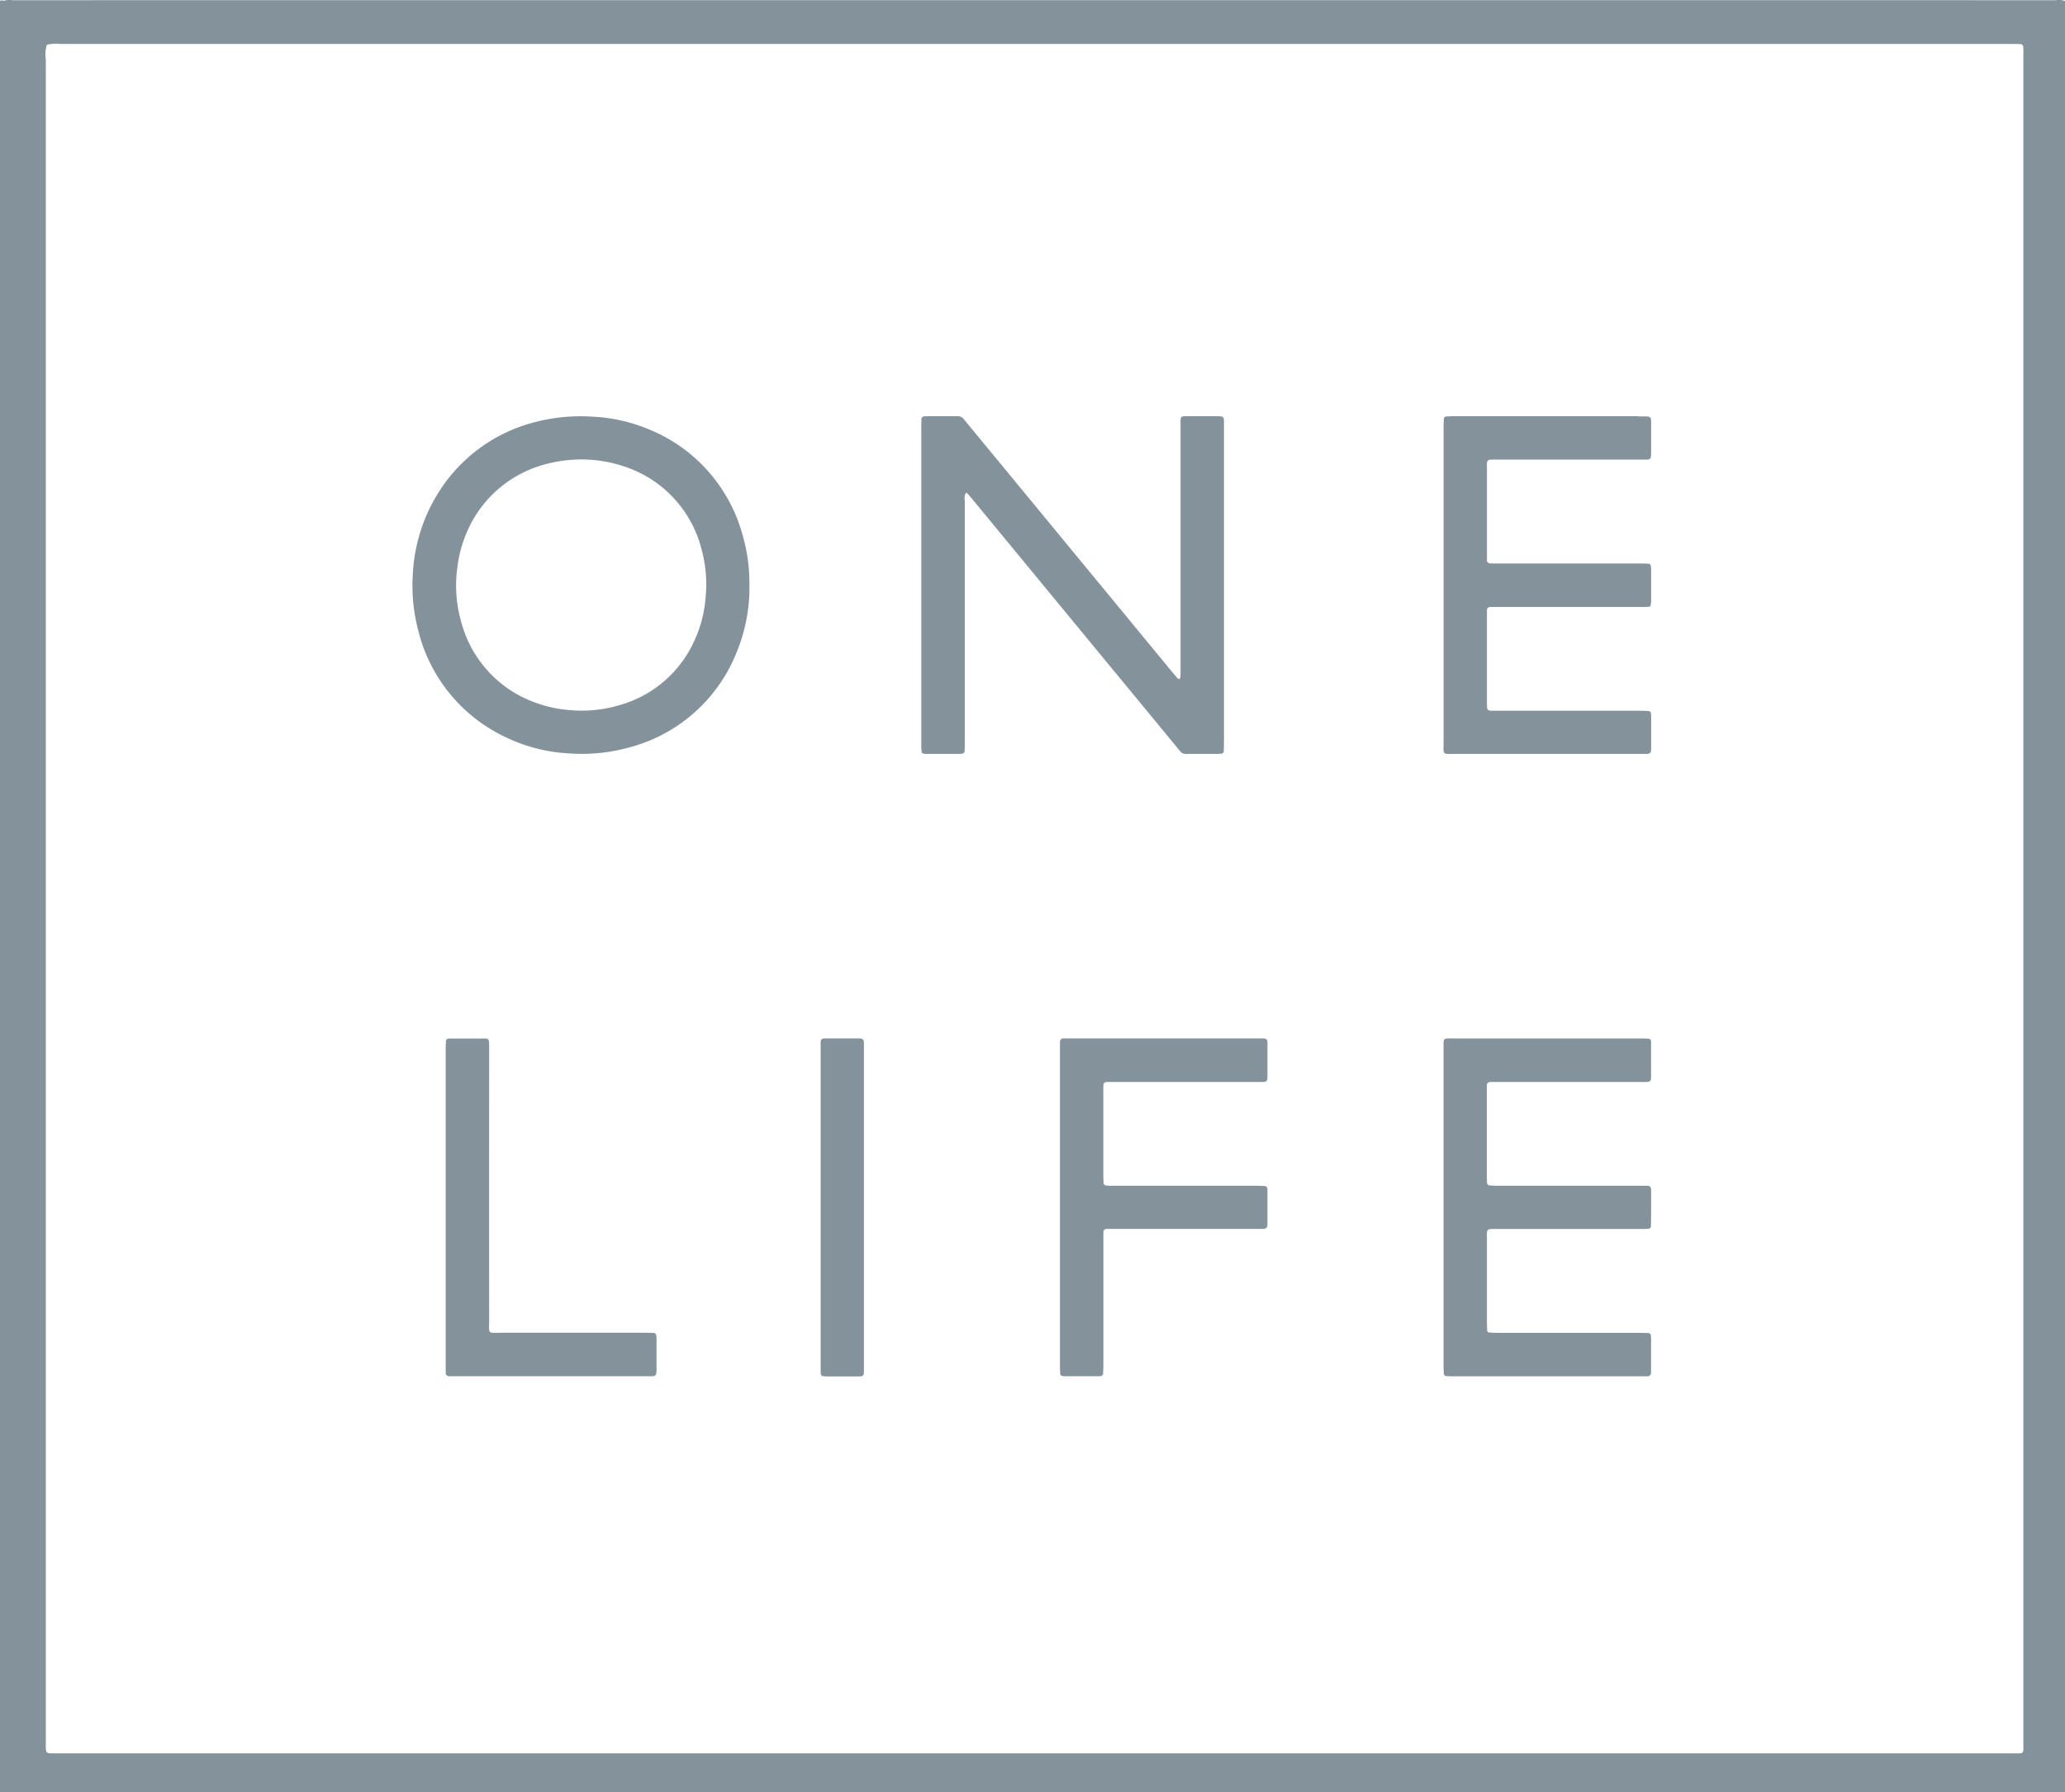
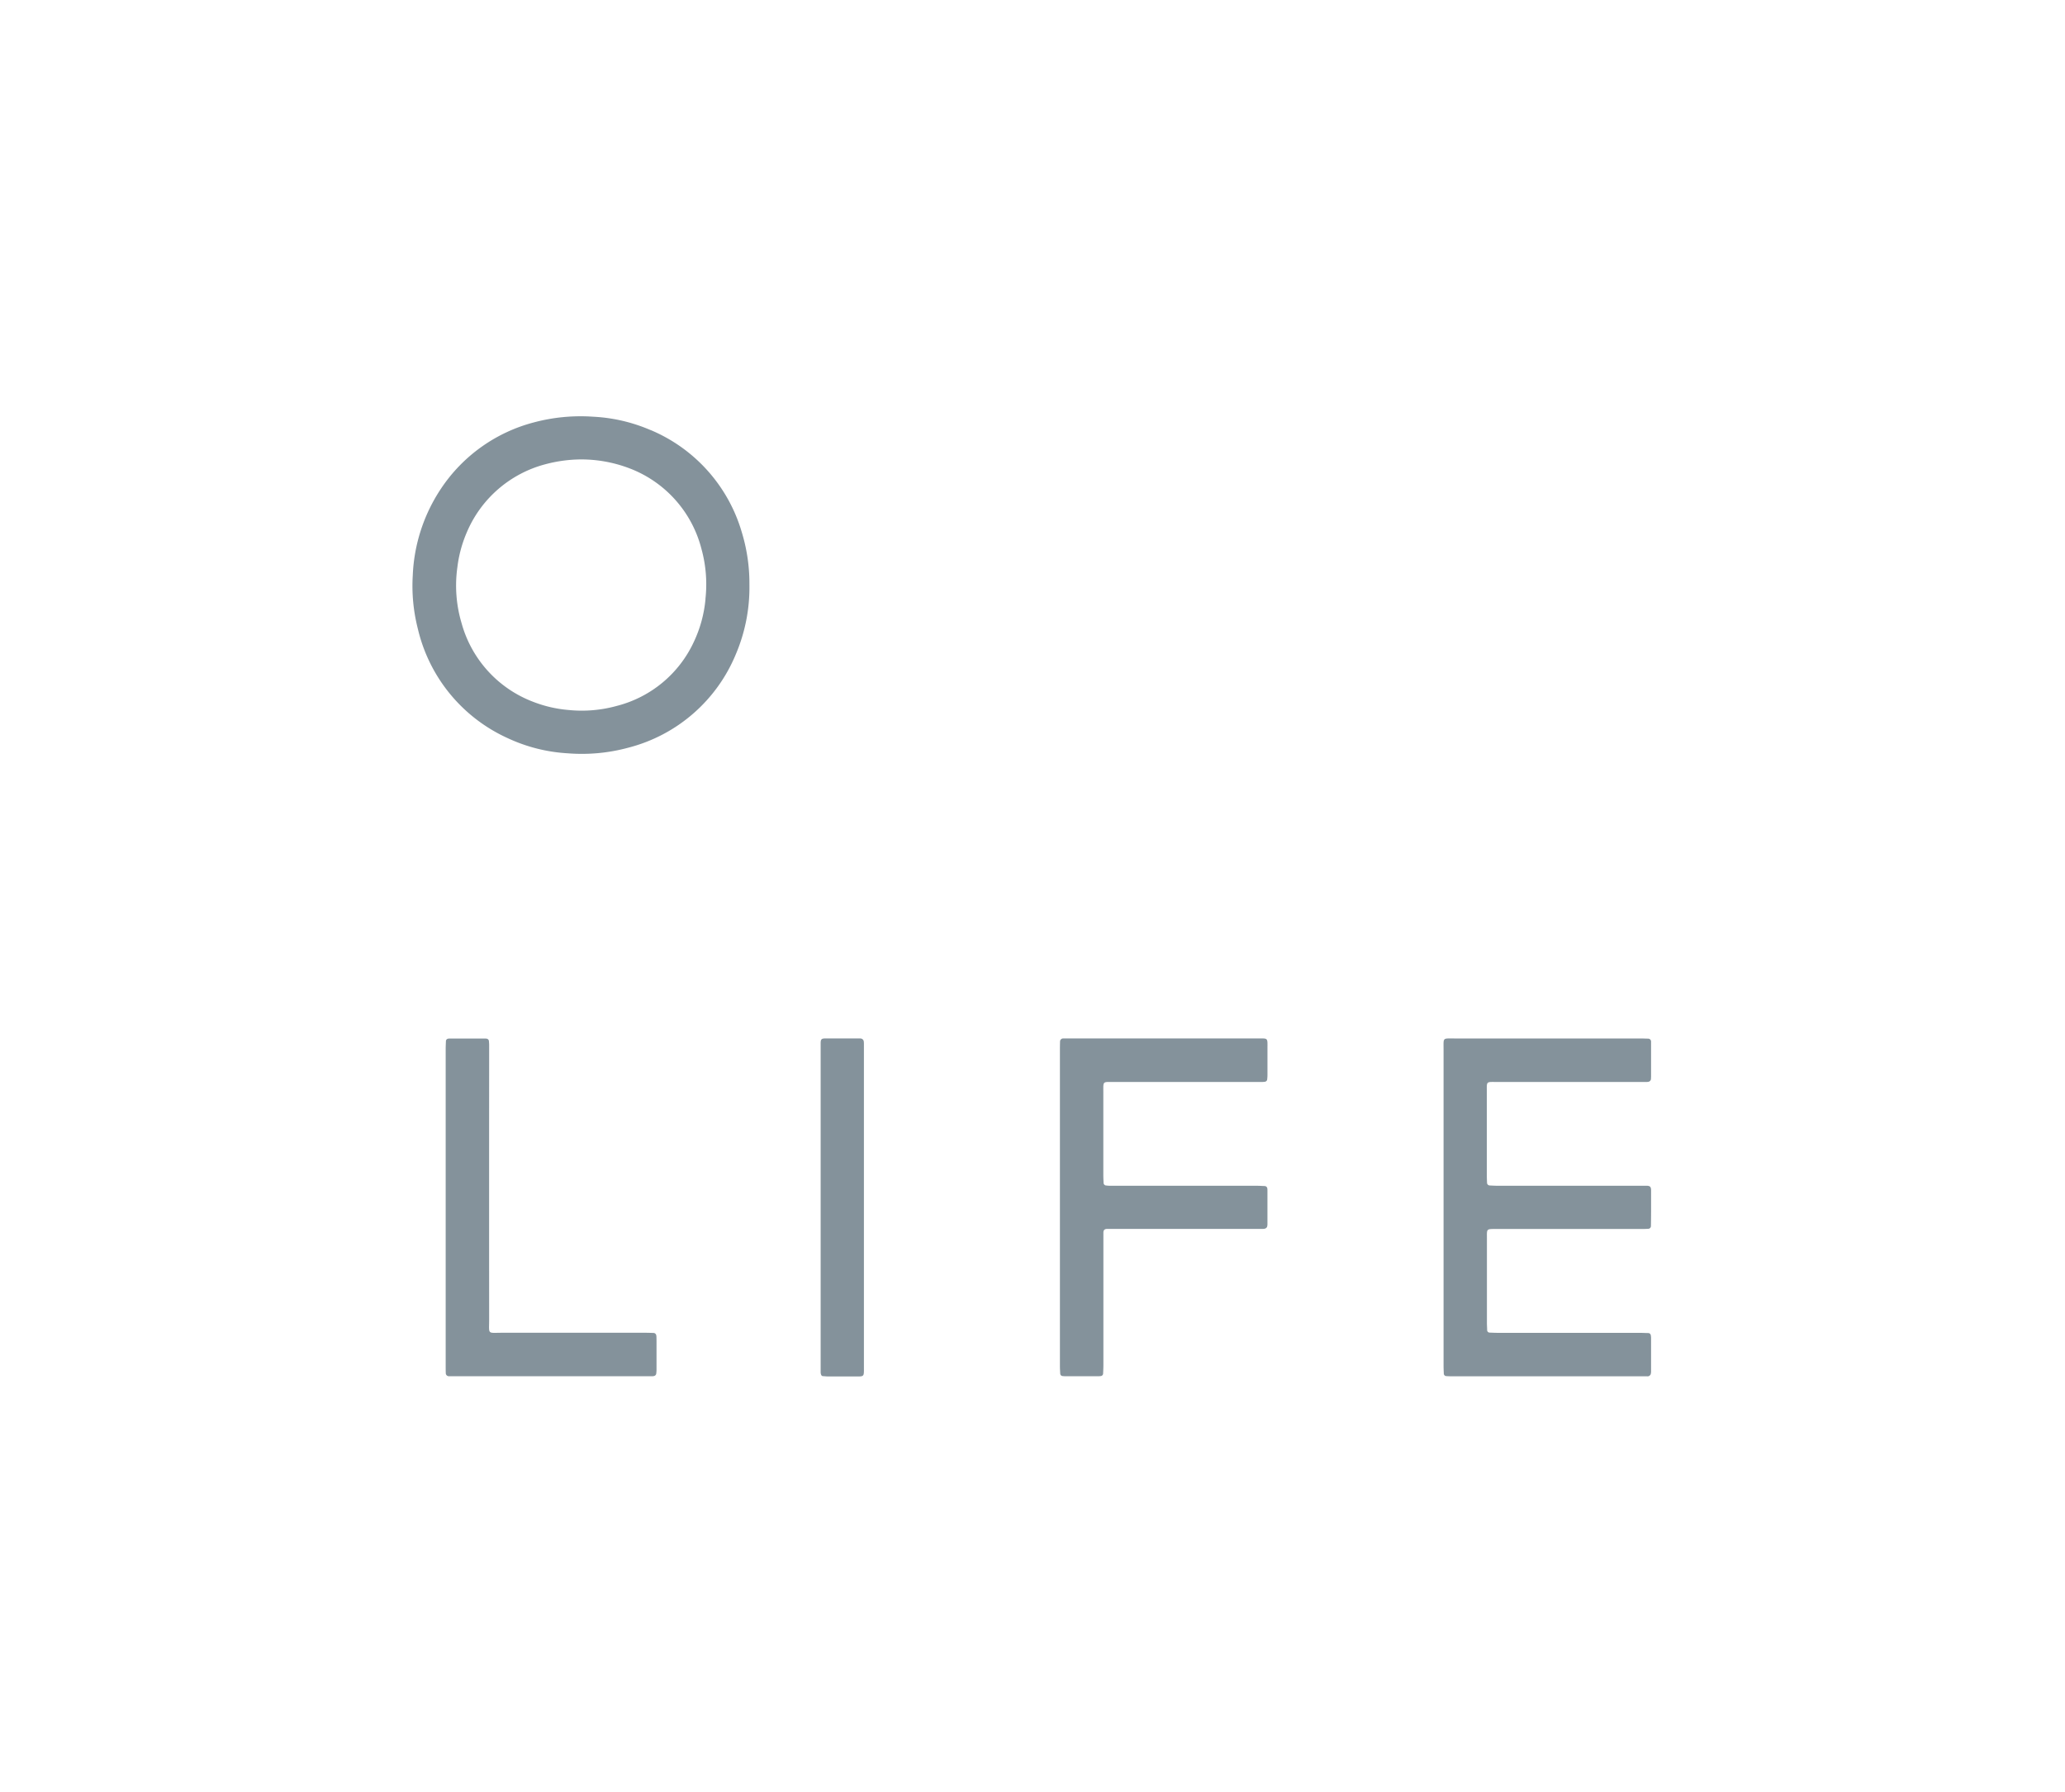
<svg xmlns="http://www.w3.org/2000/svg" width="104.366" height="90.607" viewBox="0 0 104.366 90.607">
  <g id="_3-onelife" data-name="3-onelife" transform="translate(0 0)" opacity="0.5">
-     <path id="Tracé_22320" data-name="Tracé 22320" d="M103.891.01Q52.262.007.634.01A1.082,1.082,0,0,0,.166.044.117.117,0,0,0,0,.052V90.607H104.254c.029,0,.059,0,.088,0,.008,0,.016-.013.024-.02V.052a.936.936,0,0,0-.475-.042Zm-1.629,2.977V87.909c0,.176,0,.352,0,.528,0,.152-.055.2-.22.2s-.352,0-.528,0H2.953c-.161,0-.322,0-.484-.009a.161.161,0,0,1-.145-.14c0-.058-.009-.117-.009-.175,0-.147,0-.293,0-.44q0-42.439,0-84.878a1.574,1.574,0,0,1,.057-.734,2.131,2.131,0,0,1,.7-.04q24.617,0,49.235,0h49.235c.191,0,.381,0,.572.008a.143.143,0,0,1,.141.138c0,.059.007.117.008.176,0,.147,0,.293,0,.44Z" transform="translate(0 0)" fill="#0a2637" />
-     <path id="Tracé_22321" data-name="Tracé 22321" d="M3186.552,1451.286a.365.365,0,0,0,.154.076.726.726,0,0,0,.175.01q.748,0,1.5,0c.073,0,.146-.008.219-.015a.131.131,0,0,0,.115-.113c.005-.161.01-.322.01-.483q0-7.917,0-15.835c0-.117,0-.235,0-.352,0-.044,0-.088-.006-.132a.151.151,0,0,0-.147-.133c-.043,0-.088-.009-.131-.009h-1.627c-.029,0-.059,0-.088,0-.137.007-.191.055-.195.181,0,.147,0,.293,0,.44q0,6.07,0,12.14c0,.146,0,.293-.007.44,0,.024-.023.048-.036.071s-.076.016-.113-.028c-.1-.123-.21-.245-.312-.369l-9.258-11.235c-.41-.5-.822-.994-1.231-1.494a.365.365,0,0,0-.3-.148c-.4,0-.792,0-1.187,0-.161,0-.323,0-.484.007a.151.151,0,0,0-.169.159c0,.147-.005.293-.005.44q0,3.959,0,7.918v6.774c0,.469,0,.938,0,1.408,0,.087.009.175.016.262a.1.1,0,0,0,.087.087.665.665,0,0,0,.174.019q.814,0,1.627,0a1.681,1.681,0,0,0,.175-.014.148.148,0,0,0,.112-.118c0-.161.008-.322.008-.484q0-6.092,0-12.184a.611.611,0,0,1,.043-.378c.035-.051.078-.015.312.268l4.224,5.125,6.182,7.5a1.933,1.933,0,0,0,.172.2Z" transform="translate(-3126.866 -1413.259)" fill="#0a2637" />
-     <path id="Tracé_22322" data-name="Tracé 22322" d="M4983.24,1434.221q-3.762,0-7.522,0-.923,0-1.847,0c-.117,0-.234.008-.351.015a.128.128,0,0,0-.116.112c0,.146-.01.293-.01.439q0,3.981,0,7.962c0,2.654,0,5.279,0,7.919,0,.7-.105.625.636.625q4.6,0,9.193,0c.132,0,.264,0,.4,0,.044,0,.088-.006.131-.01a.173.173,0,0,0,.12-.112c.005-.058.011-.117.011-.175q0-.792,0-1.584c0-.058-.007-.117-.012-.175a.133.133,0,0,0-.114-.112c-.161-.006-.322-.013-.483-.013h-7.038c-.132,0-.264,0-.4,0-.044,0-.087-.008-.131-.013a.138.138,0,0,1-.112-.117c-.005-.1-.011-.2-.011-.307q0-2.177,0-4.355c0-.088,0-.176,0-.264,0-.136.052-.186.185-.19s.264,0,.4,0h5.542q.88,0,1.76,0a2.443,2.443,0,0,0,.307-.016.1.1,0,0,0,.086-.088,1.311,1.311,0,0,0,.018-.174q0-.814,0-1.628a1.616,1.616,0,0,0-.015-.175.134.134,0,0,0-.117-.109c-.147,0-.293-.01-.439-.01h-7.17c-.132,0-.264,0-.4-.005a.156.156,0,0,1-.156-.173c0-.117,0-.235,0-.352q0-2.09,0-4.179c0-.584-.063-.543.545-.543h7.082c.146,0,.293,0,.44,0a.31.31,0,0,0,.129-.018.157.157,0,0,0,.082-.089,1.467,1.467,0,0,0,.019-.262c0-.4,0-.792,0-1.188-.007-.7.088-.622-.643-.623Z" transform="translate(-4900.434 -1413.181)" fill="#0a2637" />
    <path id="Tracé_22323" data-name="Tracé 22323" d="M4983.817,3585.891c-.132,0-.264,0-.4,0h-4.136q-1.518,0-3.036,0c-.132,0-.264-.008-.395-.015a.143.143,0,0,1-.12-.111c-.006-.132-.012-.264-.012-.4q0-2.09,0-4.18c0-.6-.057-.539.544-.54q3.541,0,7.084,0c.132,0,.264,0,.4,0,.044,0,.087,0,.132-.008a.158.158,0,0,0,.136-.146c0-.044.005-.088.005-.132q0-.814,0-1.628c0-.044,0-.088,0-.132a.149.149,0,0,0-.134-.145c-.132,0-.264-.009-.4-.009h-9.416c-.594,0-.538-.053-.538.547q0,3.982,0,7.965v1.144q0,3.432,0,6.864c0,.146.007.293.013.439a.131.131,0,0,0,.117.11c.1.006.2.011.307.011h9.636c.073,0,.146,0,.22,0a.181.181,0,0,0,.086-.012.2.2,0,0,0,.087-.086.522.522,0,0,0,.022-.173q0-.836,0-1.672a1.182,1.182,0,0,0-.013-.131.134.134,0,0,0-.115-.113c-.146,0-.293-.011-.439-.011h-7.172c-.146,0-.292-.007-.439-.013a.131.131,0,0,1-.107-.118c0-.117-.011-.234-.011-.351q0-2.134,0-4.268c0-.524-.047-.5.5-.5h7.216c.146,0,.293,0,.439-.01a.138.138,0,0,0,.134-.143q.007-.374.008-.748c0-.352,0-.7,0-1.056C4984.017,3585.948,4983.968,3585.9,4983.817,3585.891Z" transform="translate(-4900.573 -3525.949)" fill="#0a2637" />
    <path id="Tracé_22324" data-name="Tracé 22324" d="M3654.232,3580.634q3.541,0,7.083,0c.132,0,.264,0,.4,0,.044,0,.088-.006.131-.01a.137.137,0,0,0,.118-.11c.006-.073.014-.146.014-.219,0-.44,0-.88,0-1.32,0-.6.054-.541-.544-.541h-9.414c-.117,0-.235,0-.352,0a.157.157,0,0,0-.173.155q-.007.22-.006.44,0,3.959,0,7.919v4.311q0,1.87,0,3.74c0,.131.009.263.016.395a.134.134,0,0,0,.118.108c.043,0,.087.009.131.009h1.671c.044,0,.087-.006.131-.01a.132.132,0,0,0,.115-.114c.007-.146.015-.292.015-.439q0-3.123,0-6.247c0-.147,0-.293,0-.44s.061-.193.183-.2c.146,0,.293,0,.44,0h7.039c.132,0,.264,0,.4,0a.312.312,0,0,0,.128-.022.178.178,0,0,0,.085-.088.589.589,0,0,0,.016-.174q0-.814,0-1.628c0-.044,0-.088-.006-.132a.143.143,0,0,0-.109-.12c-.161-.007-.322-.017-.483-.017h-6.995c-.132,0-.264,0-.4,0-.058,0-.116-.009-.174-.014a.136.136,0,0,1-.113-.114c-.006-.132-.014-.263-.014-.4q0-2.09,0-4.18c0-.6-.052-.536.548-.537Z" transform="translate(-3597.92 -3525.938)" fill="#0a2637" />
    <path id="Tracé_22325" data-name="Tracé 22325" d="M1545.857,3593.789a.142.142,0,0,0-.132-.146c-.146-.005-.293-.01-.439-.01q-3.607,0-7.214,0c-.774,0-.661.109-.662-.684q-.005-6.554,0-13.109c0-.249,0-.5,0-.748,0-.073-.007-.146-.013-.219a.136.136,0,0,0-.12-.108.436.436,0,0,0-.043-.006h-1.847a.433.433,0,0,0-.043.006.133.133,0,0,0-.118.108c-.006.146-.013.292-.013.438q0,3.981,0,7.963v1.8q0,3.1,0,6.2c0,.132,0,.264.005.4a.156.156,0,0,0,.172.156c.132,0,.264,0,.4,0h9.5c.117,0,.234,0,.352,0a.312.312,0,0,0,.129-.019.154.154,0,0,0,.08-.09,1.5,1.5,0,0,0,.018-.262q0-.638,0-1.276c0-.132,0-.264-.006-.4Z" transform="translate(-1512.688 -3526.259)" fill="#0a2637" />
    <path id="Tracé_22326" data-name="Tracé 22326" d="M2829.517,3578.767a.328.328,0,0,0-.018-.129.187.187,0,0,0-.086-.086.327.327,0,0,0-.13-.016c-.571,0-1.143,0-1.714,0-.192,0-.232.043-.236.232,0,.132,0,.264,0,.4v15.823c0,.132,0,.264,0,.4a.4.4,0,0,0,.018.13c.015.039.036.082.089.086.087.006.174.016.261.017q.66,0,1.319,0c.537,0,.5.04.5-.5v-15.911c0-.146,0-.293,0-.439Z" transform="translate(-2785.857 -3526.041)" fill="#0a2637" />
    <path id="Tracé_22327" data-name="Tracé 22327" d="M1433.5,1435.477a8.337,8.337,0,0,0-2.9-.678,9.146,9.146,0,0,0-3.006.288,8.1,8.1,0,0,0-4.692,3.35,8.525,8.525,0,0,0-1.425,4.377,8.743,8.743,0,0,0,.255,2.7,8.094,8.094,0,0,0,4.52,5.524,8.289,8.289,0,0,0,3.049.776,8.986,8.986,0,0,0,3.093-.29,8.042,8.042,0,0,0,5.409-4.714,8.626,8.626,0,0,0,.688-3.514,8.87,8.87,0,0,0-.394-2.686,8.048,8.048,0,0,0-4.6-5.138Zm2.771,8.537a6.4,6.4,0,0,1-.582,2.152,5.9,5.9,0,0,1-3.886,3.248,6.624,6.624,0,0,1-2.438.212,6.384,6.384,0,0,1-1.793-.411,5.937,5.937,0,0,1-3.628-3.978,6.653,6.653,0,0,1-.213-2.828,6.372,6.372,0,0,1,.481-1.775,5.958,5.958,0,0,1,3.989-3.438,7.106,7.106,0,0,1,1.758-.238,6.845,6.845,0,0,1,2.433.436,5.929,5.929,0,0,1,3.676,4.092,6.714,6.714,0,0,1,.2,2.526Z" transform="translate(-1400.615 -1413.733)" fill="#0a2637" />
  </g>
</svg>